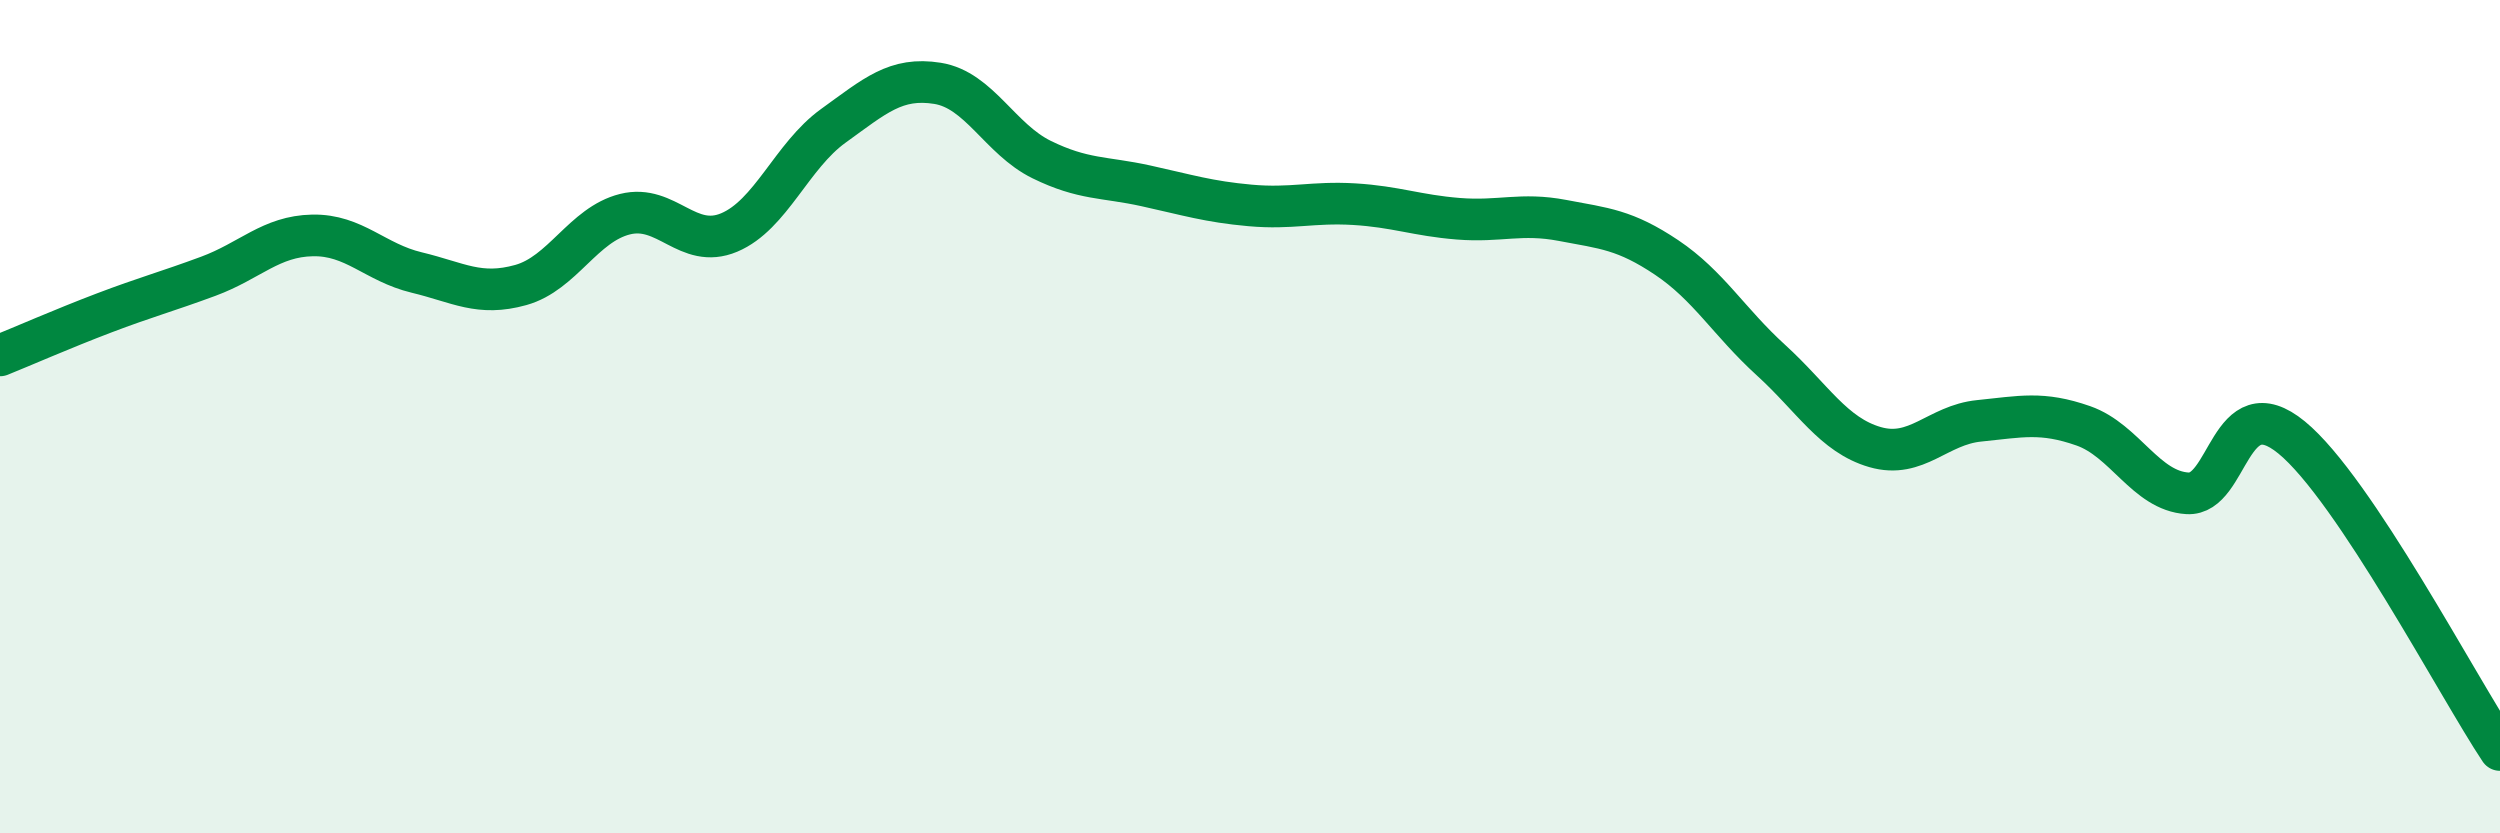
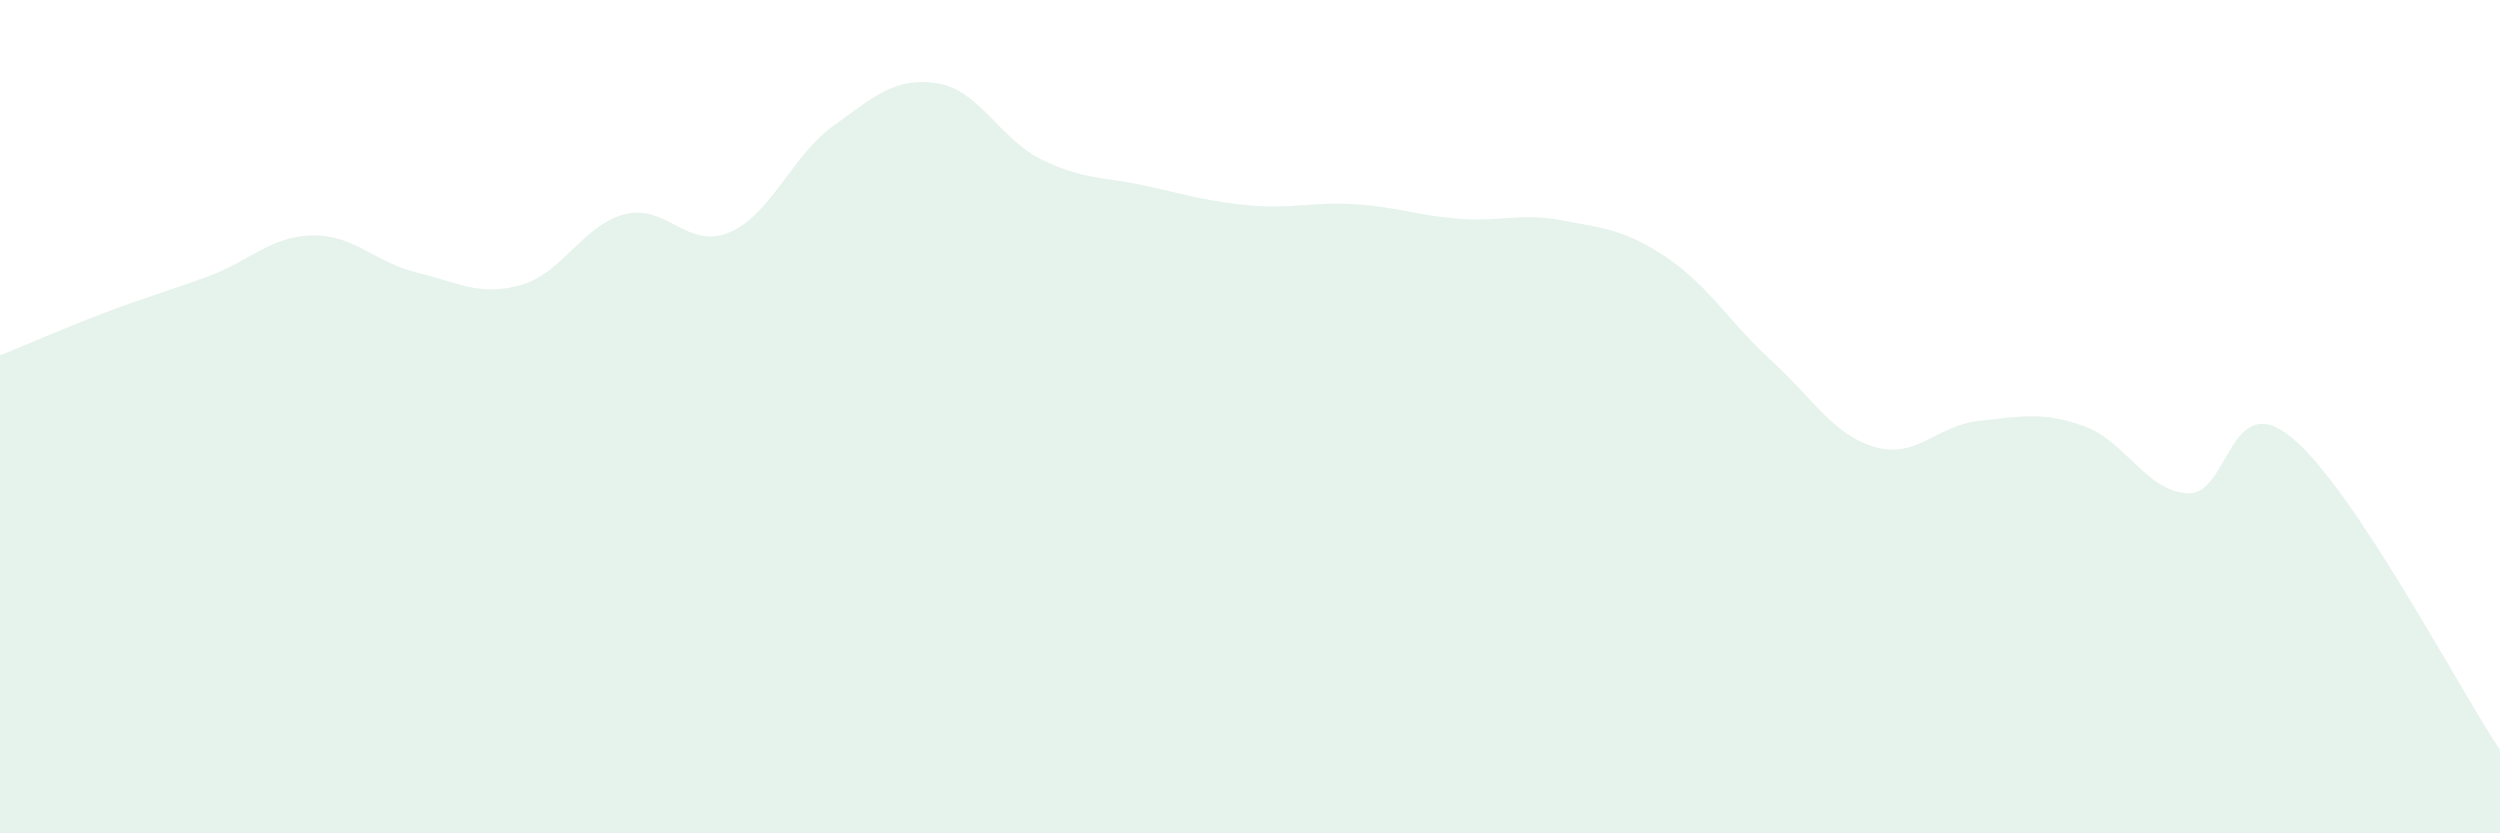
<svg xmlns="http://www.w3.org/2000/svg" width="60" height="20" viewBox="0 0 60 20">
  <path d="M 0,8.53 C 0.5,8.33 1.5,7.89 2.5,7.51 C 3.5,7.13 4,7 5,6.63 C 6,6.26 6.5,5.67 7.5,5.65 C 8.5,5.63 9,6.3 10,6.54 C 11,6.78 11.5,7.12 12.5,6.84 C 13.5,6.56 14,5.39 15,5.14 C 16,4.89 16.5,6 17.5,5.58 C 18.5,5.16 19,3.74 20,3.02 C 21,2.3 21.5,1.84 22.5,2 C 23.5,2.16 24,3.34 25,3.83 C 26,4.32 26.5,4.24 27.5,4.46 C 28.5,4.68 29,4.84 30,4.93 C 31,5.02 31.5,4.84 32.5,4.9 C 33.5,4.96 34,5.17 35,5.25 C 36,5.33 36.5,5.1 37.5,5.29 C 38.5,5.48 39,5.51 40,6.18 C 41,6.85 41.5,7.73 42.5,8.64 C 43.5,9.55 44,10.44 45,10.73 C 46,11.02 46.5,10.2 47.5,10.1 C 48.5,10 49,9.87 50,10.22 C 51,10.57 51.5,11.78 52.5,11.84 C 53.5,11.9 53.5,9.27 55,10.5 C 56.5,11.73 59,16.5 60,18L60 20L0 20Z" fill="#008740" opacity="0.1" stroke-linecap="round" stroke-linejoin="round" />
-   <path d="M 0,8.53 C 0.5,8.33 1.5,7.89 2.5,7.51 C 3.5,7.13 4,7 5,6.63 C 6,6.26 6.5,5.67 7.5,5.65 C 8.5,5.63 9,6.3 10,6.54 C 11,6.78 11.5,7.12 12.5,6.84 C 13.5,6.56 14,5.39 15,5.14 C 16,4.89 16.5,6 17.5,5.58 C 18.5,5.16 19,3.74 20,3.02 C 21,2.3 21.5,1.84 22.5,2 C 23.5,2.16 24,3.34 25,3.83 C 26,4.32 26.5,4.24 27.5,4.46 C 28.5,4.68 29,4.84 30,4.93 C 31,5.02 31.5,4.84 32.5,4.9 C 33.5,4.96 34,5.17 35,5.25 C 36,5.33 36.5,5.1 37.5,5.29 C 38.5,5.48 39,5.51 40,6.18 C 41,6.85 41.5,7.73 42.5,8.64 C 43.5,9.55 44,10.44 45,10.73 C 46,11.02 46.5,10.2 47.5,10.1 C 48.5,10 49,9.87 50,10.22 C 51,10.57 51.5,11.78 52.5,11.84 C 53.5,11.9 53.5,9.27 55,10.5 C 56.5,11.73 59,16.5 60,18" stroke="#008740" stroke-width="1" fill="none" stroke-linecap="round" stroke-linejoin="round" />
</svg>